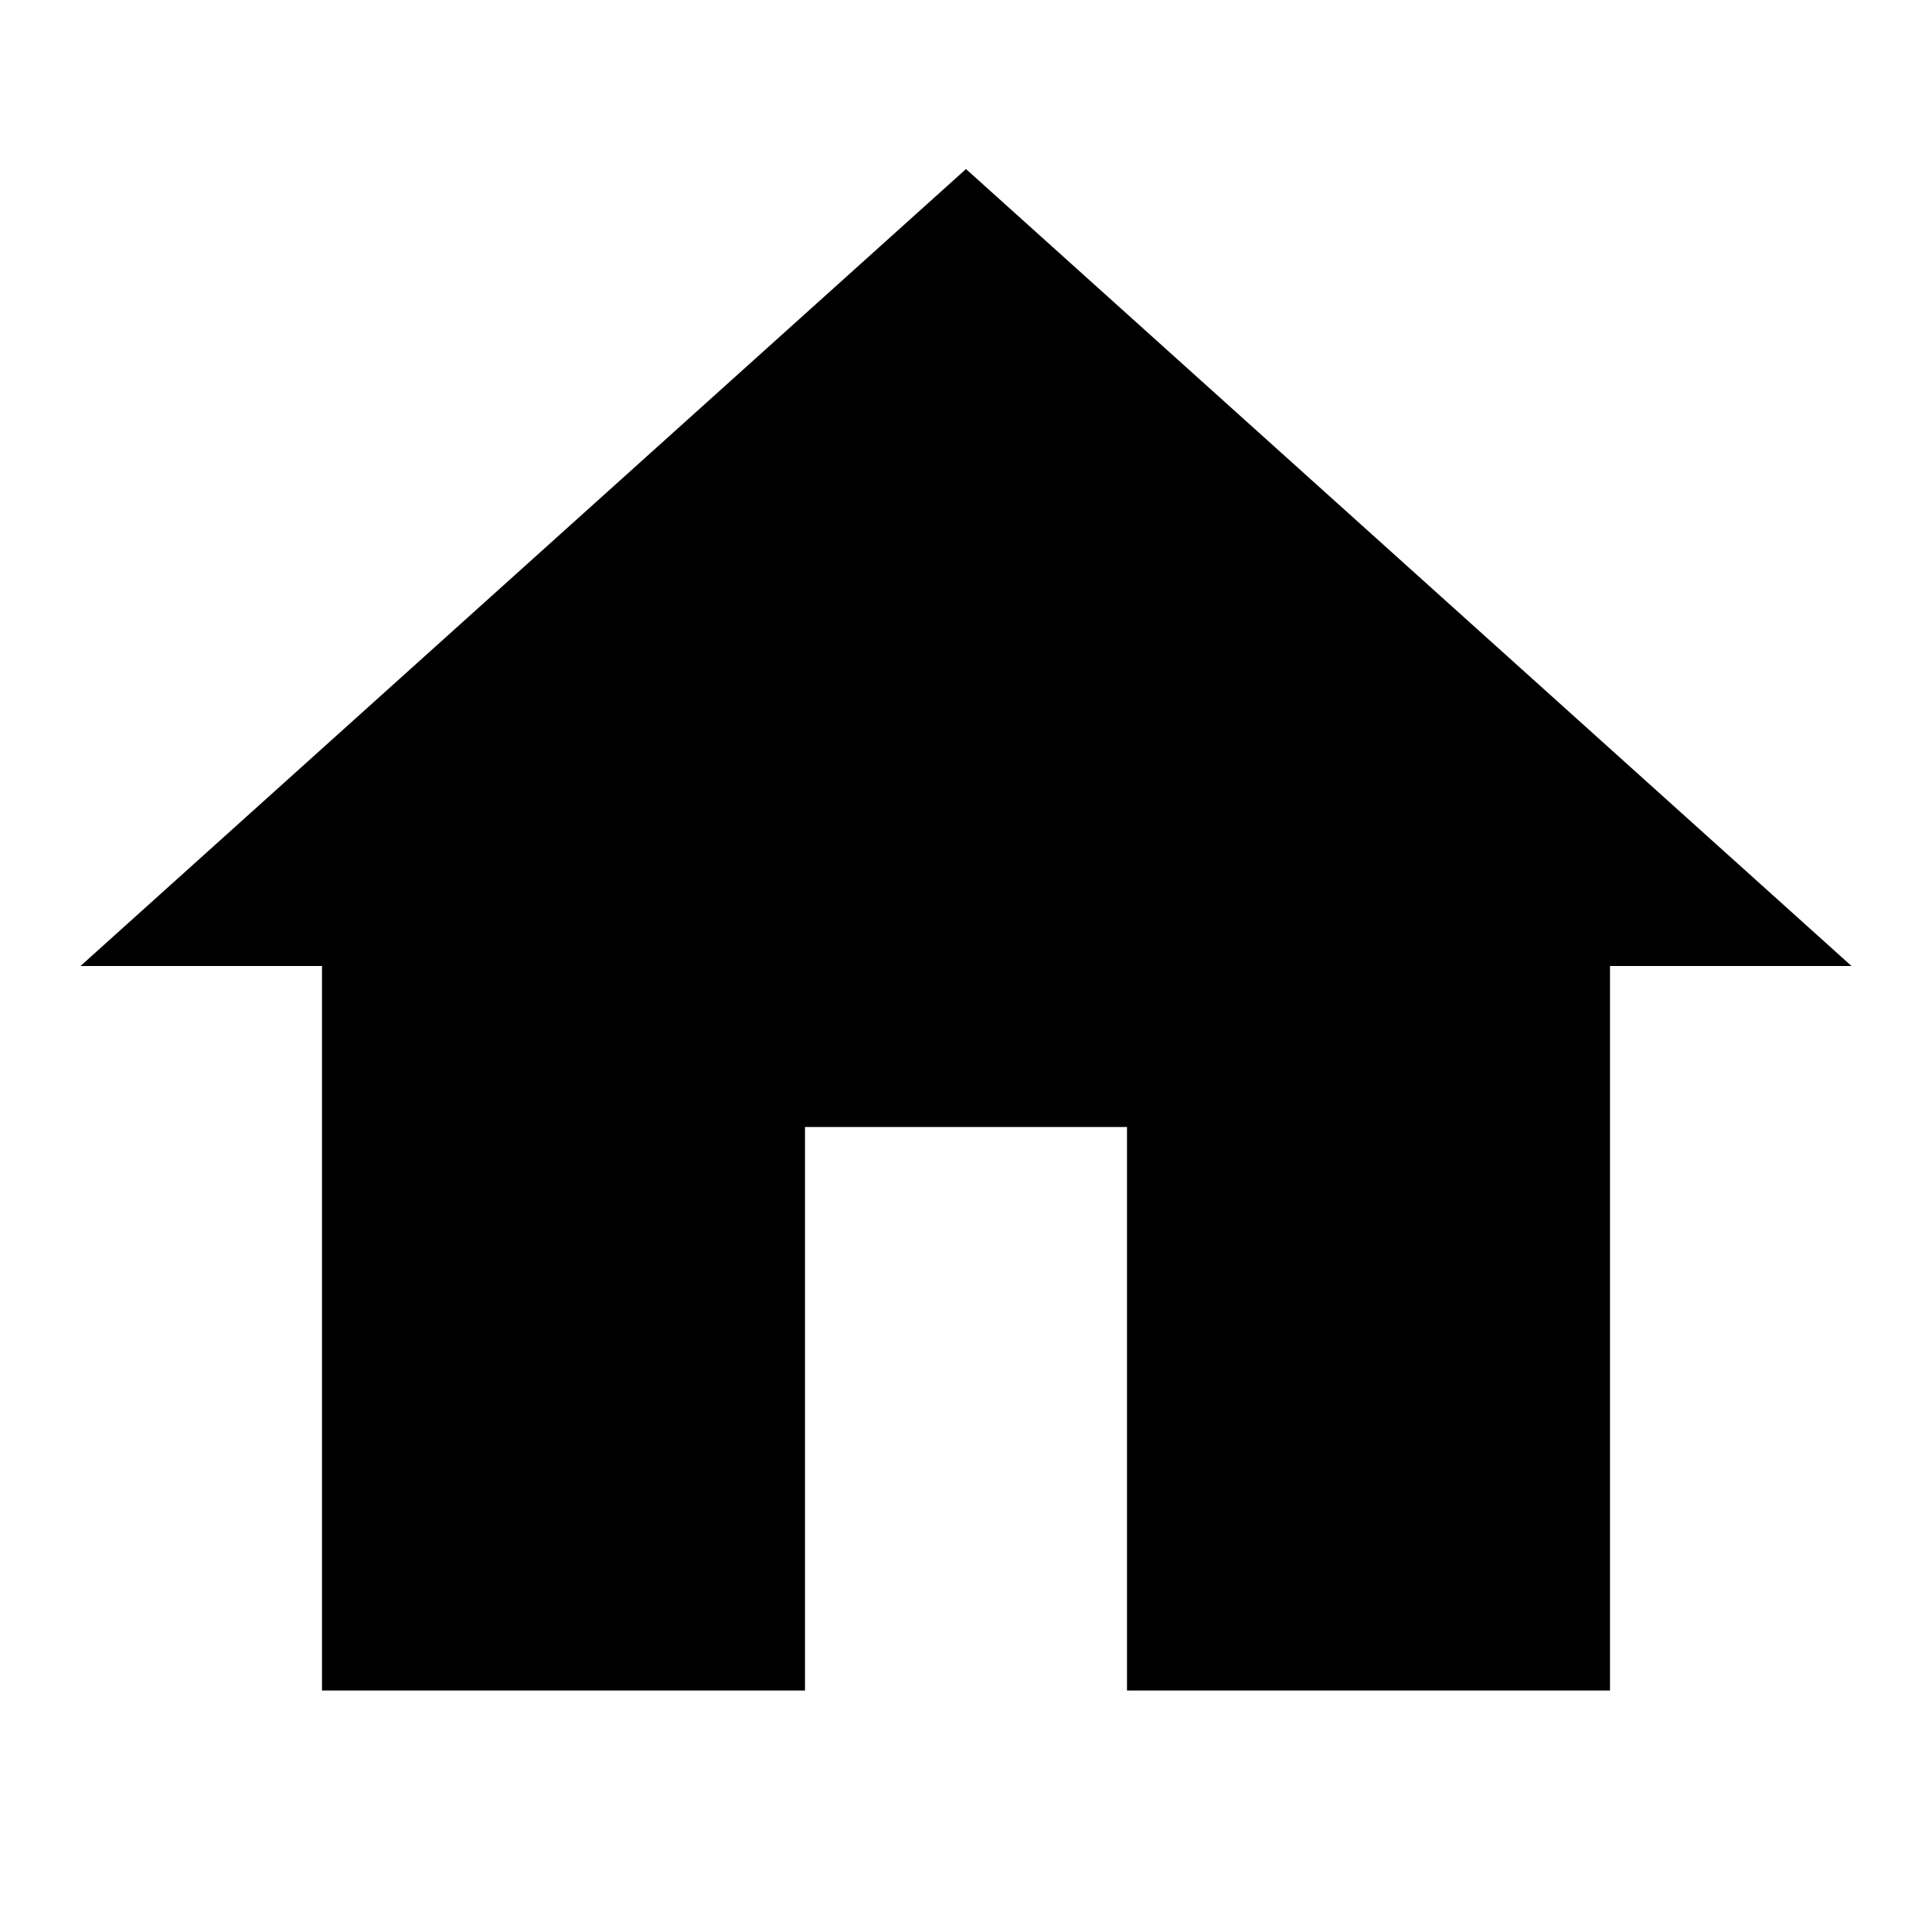
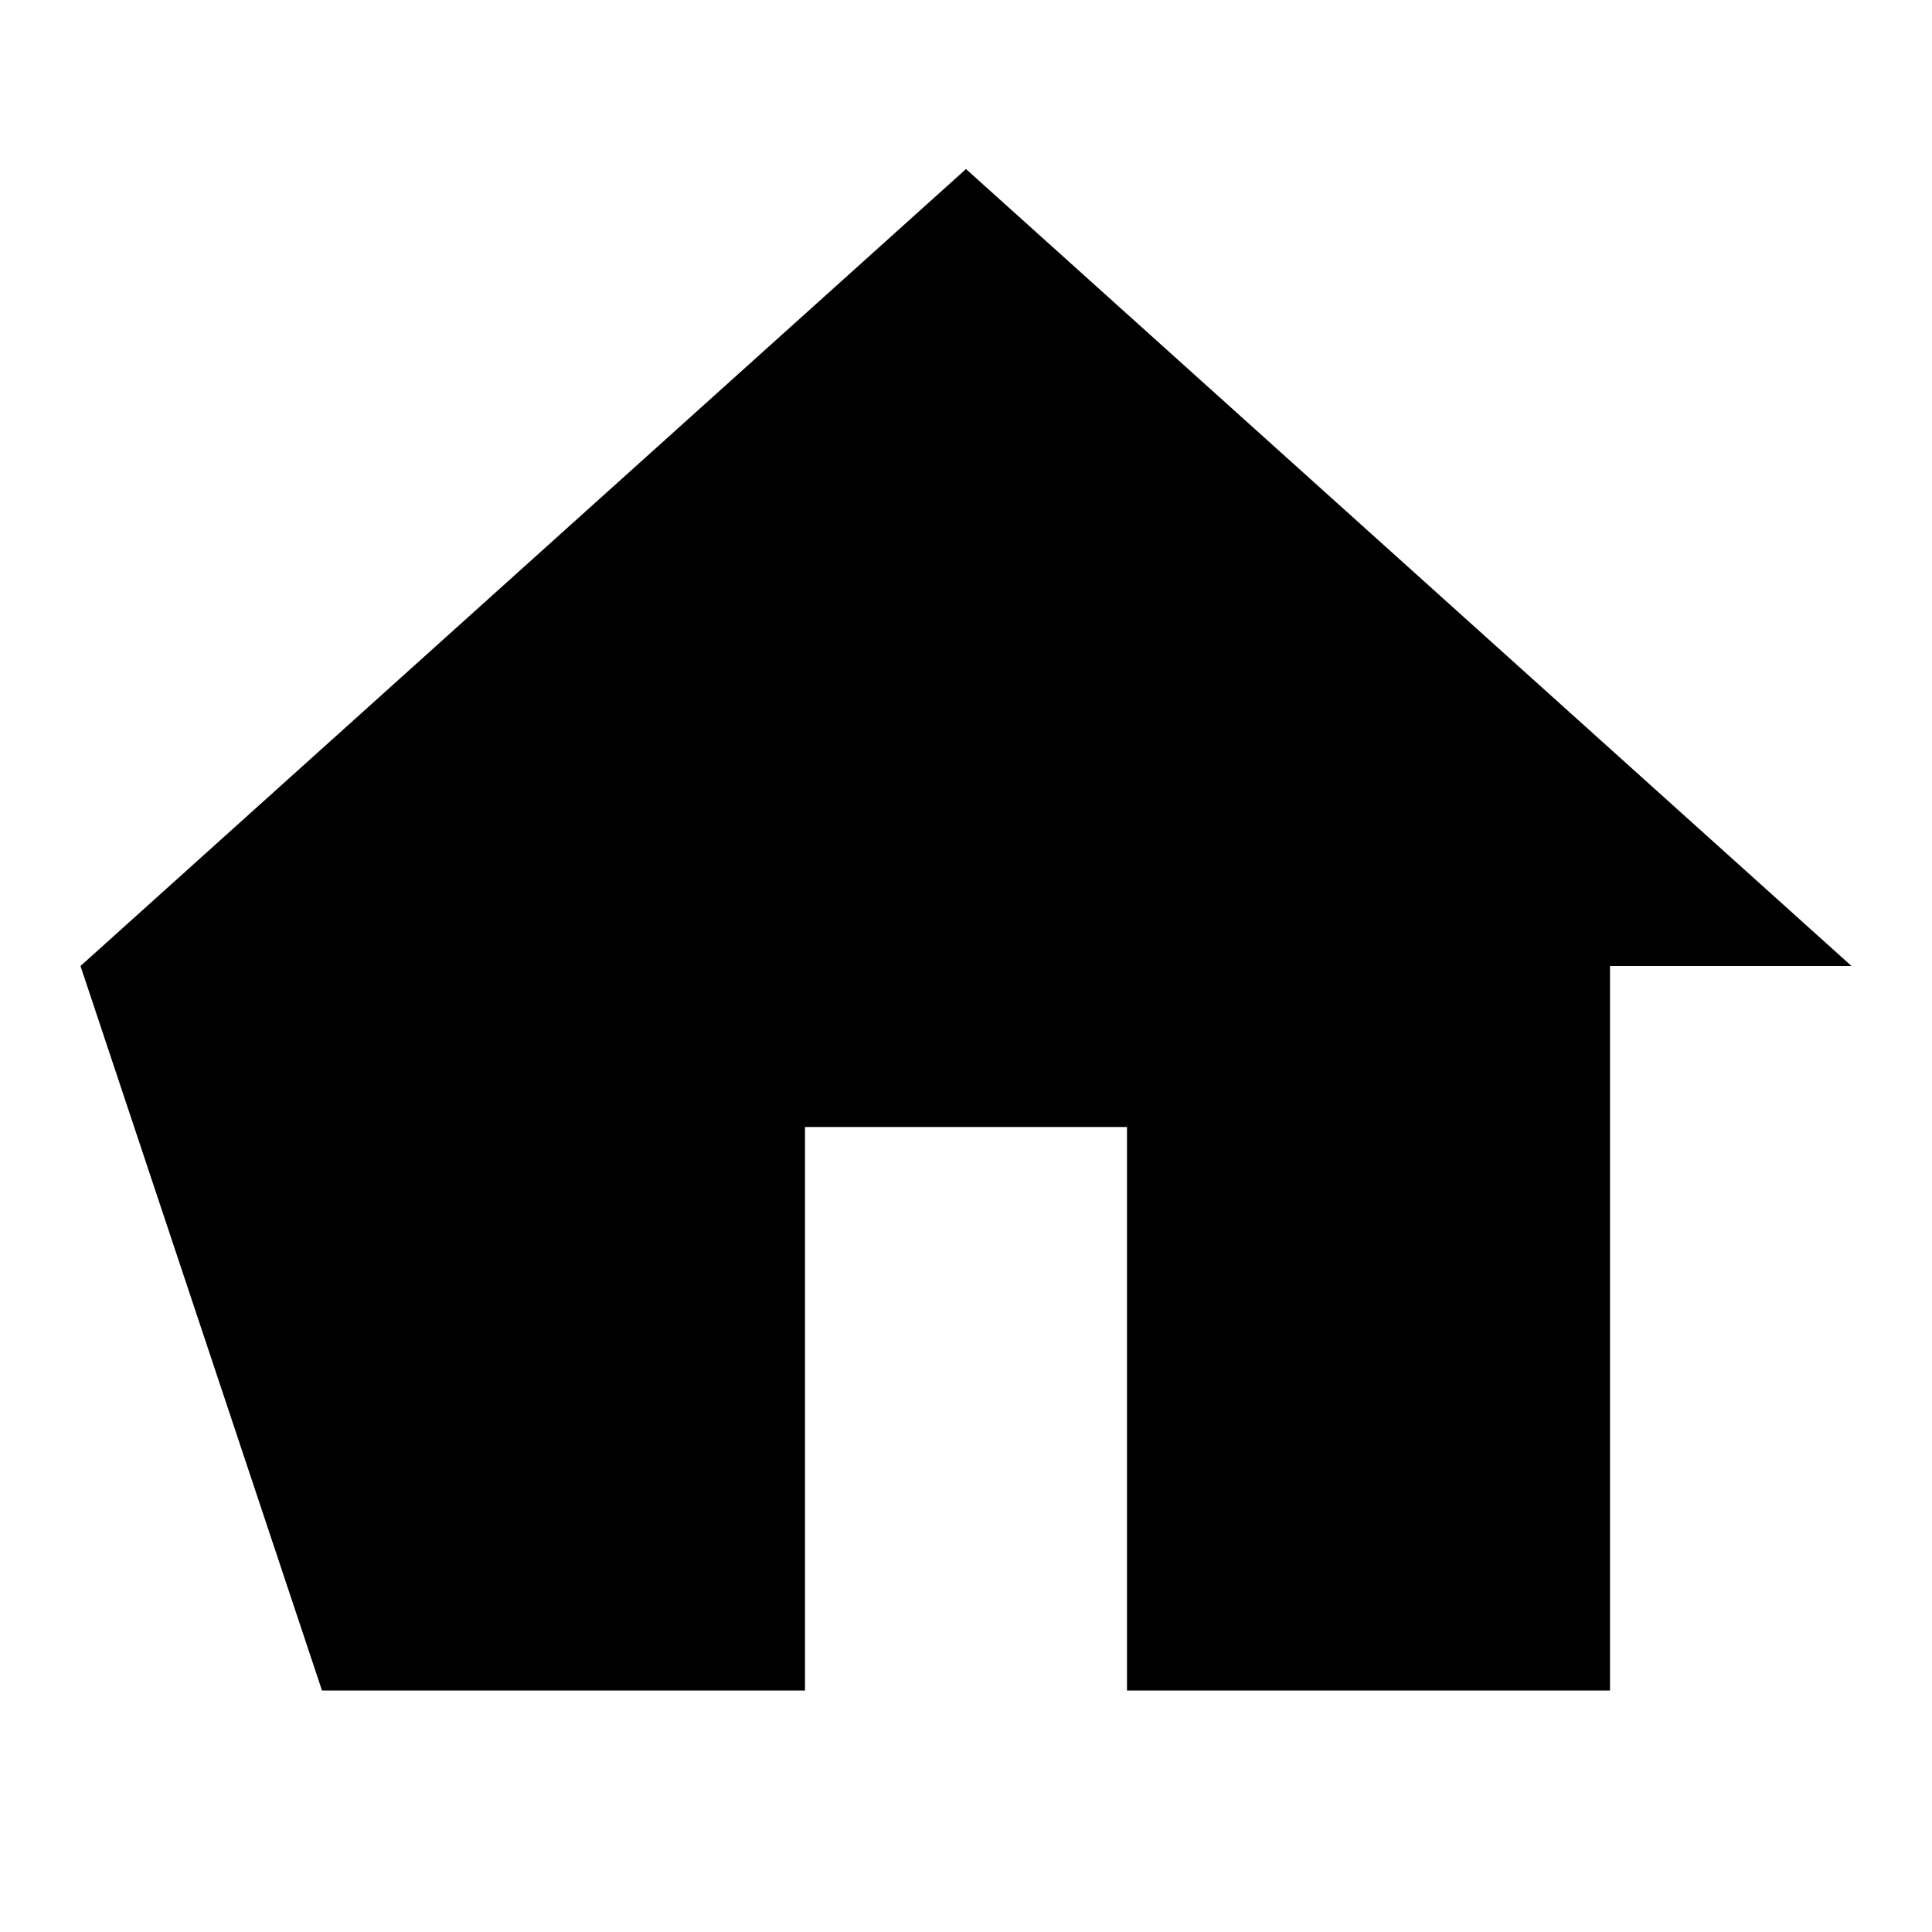
<svg xmlns="http://www.w3.org/2000/svg" x="0px" y="0px" width="24" height="24" viewBox="0 0 24 24">
  <title>Strona główna</title>
-   <path d="M 12 2.1 L 1 12 L 4 12 L 4 21 L 10 21 L 10 14 L 14 14 L 14 21 L 20 21 L 20 12 L 23 12 L 12 2.1 z" fill="#000" />
+   <path d="M 12 2.1 L 1 12 L 4 21 L 10 21 L 10 14 L 14 14 L 14 21 L 20 21 L 20 12 L 23 12 L 12 2.1 z" fill="#000" />
</svg>